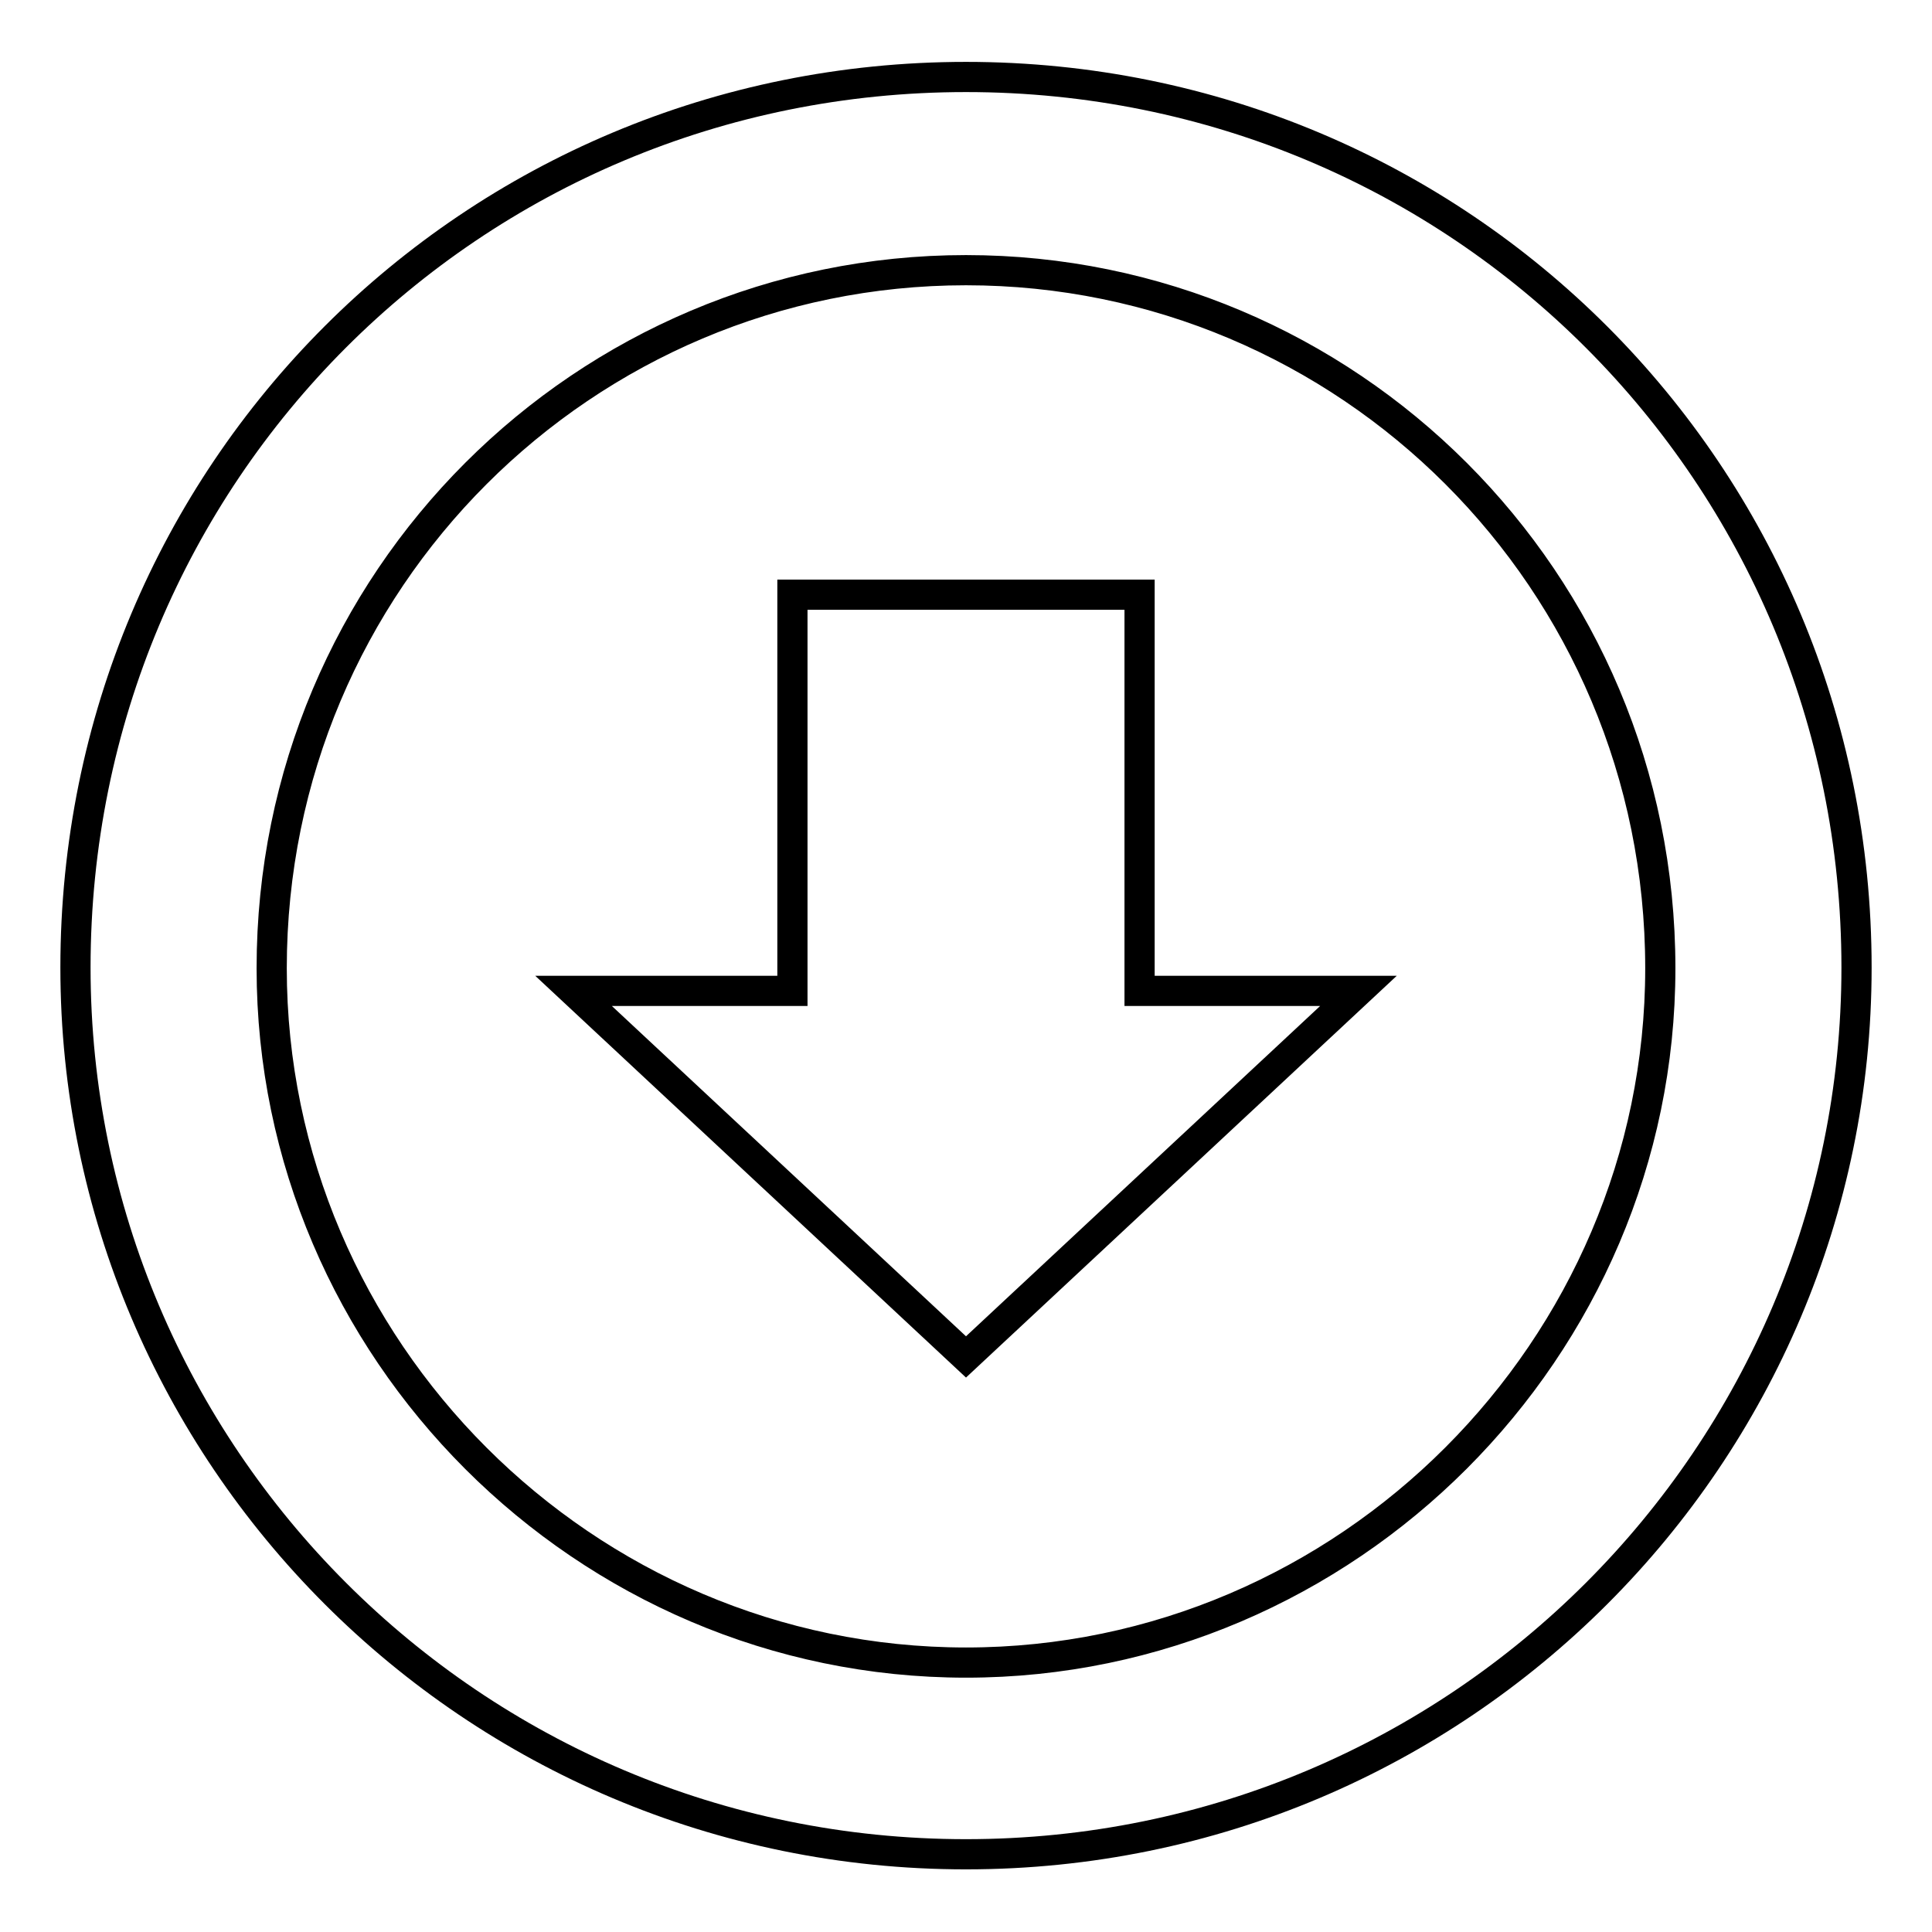
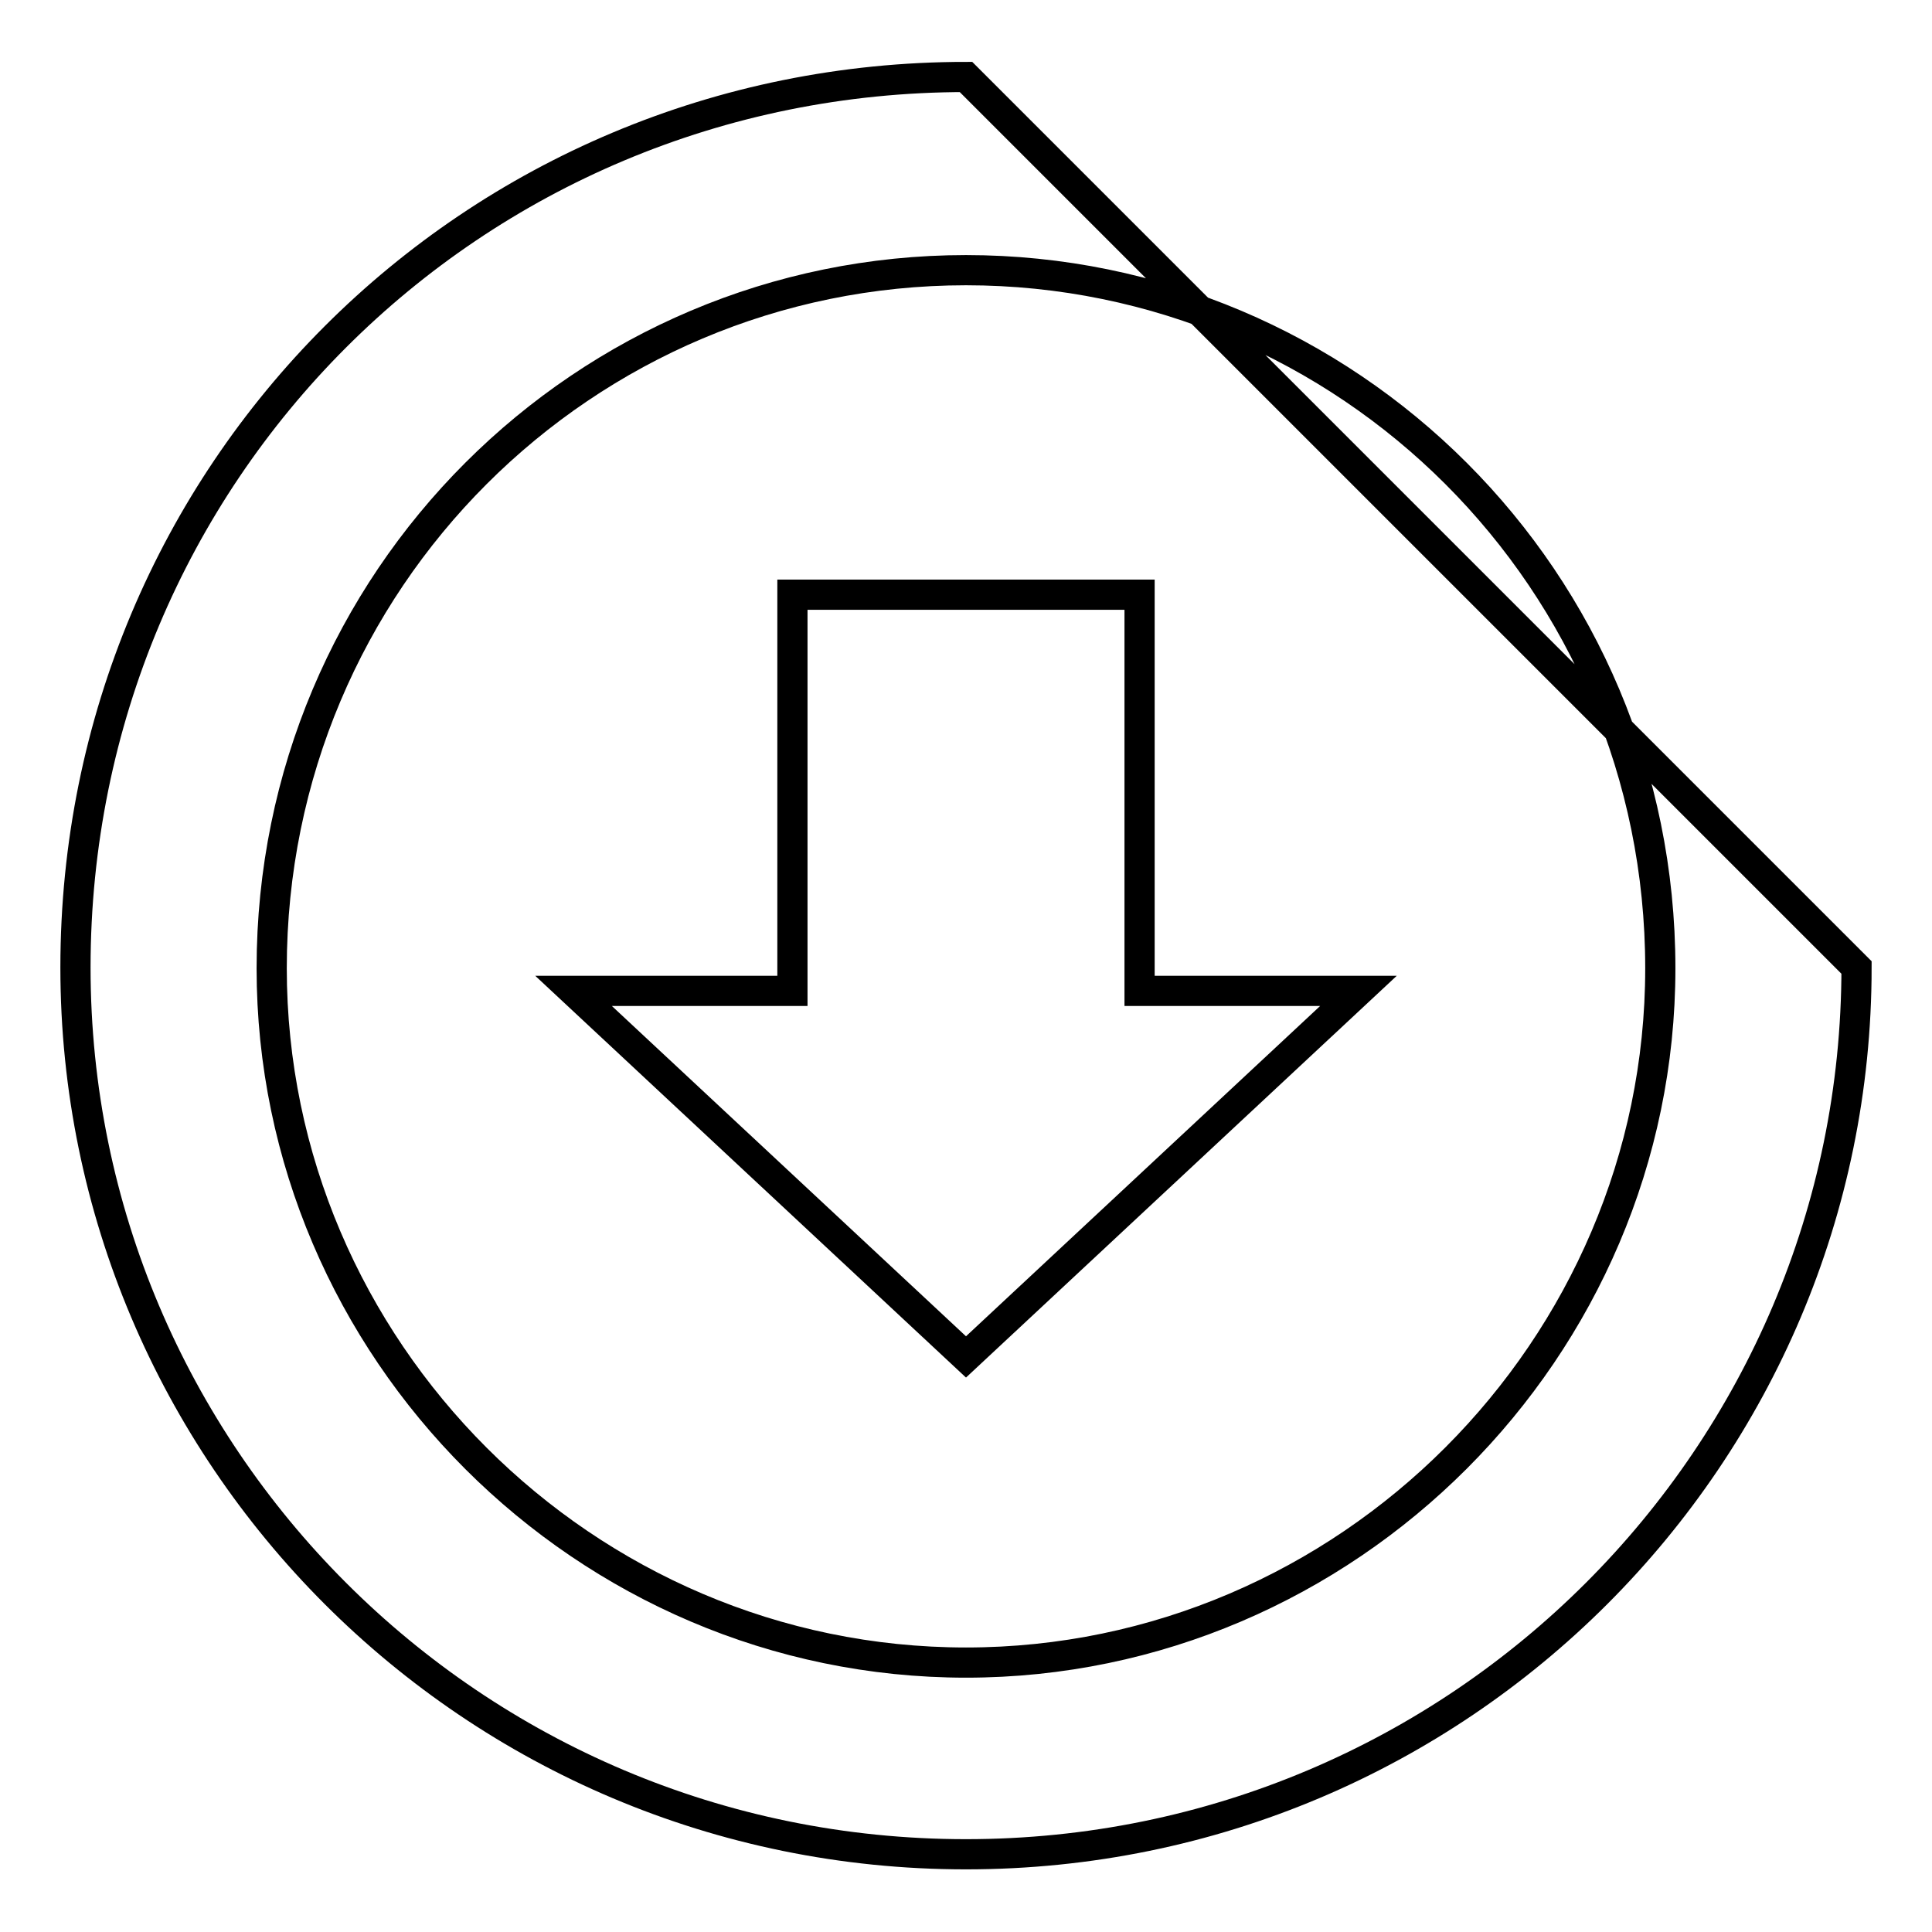
<svg xmlns="http://www.w3.org/2000/svg" version="1.1" x="0px" y="0px" viewBox="0 0 256 256" enable-background="new 0 0 256 256" xml:space="preserve">
  <g>
    <g>
-       <path stroke-width="4" fill-opacity="0" stroke="#000000" d="M128,10.2c-65.5,0-118,52.5-118,118c0,64.5,52.5,117.5,118,117.5s118-53,118-117.5C246,62.8,193.5,10.2,128,10.2L128,10.2z M128,220.3c-50.5,0-92-41.5-92-92c0-51.5,41.5-92.5,92-92.5c50.5,0,92,41,92,92.5C220,178.7,178.5,220.3,128,220.3L128,220.3z M151,78.8h-46v52.5H76l52,48.5l52-48.5h-29V78.8z" />
+       <path stroke-width="4" fill-opacity="0" stroke="#000000" d="M128,10.2c-65.5,0-118,52.5-118,118c0,64.5,52.5,117.5,118,117.5s118-53,118-117.5L128,10.2z M128,220.3c-50.5,0-92-41.5-92-92c0-51.5,41.5-92.5,92-92.5c50.5,0,92,41,92,92.5C220,178.7,178.5,220.3,128,220.3L128,220.3z M151,78.8h-46v52.5H76l52,48.5l52-48.5h-29V78.8z" />
    </g>
  </g>
</svg>